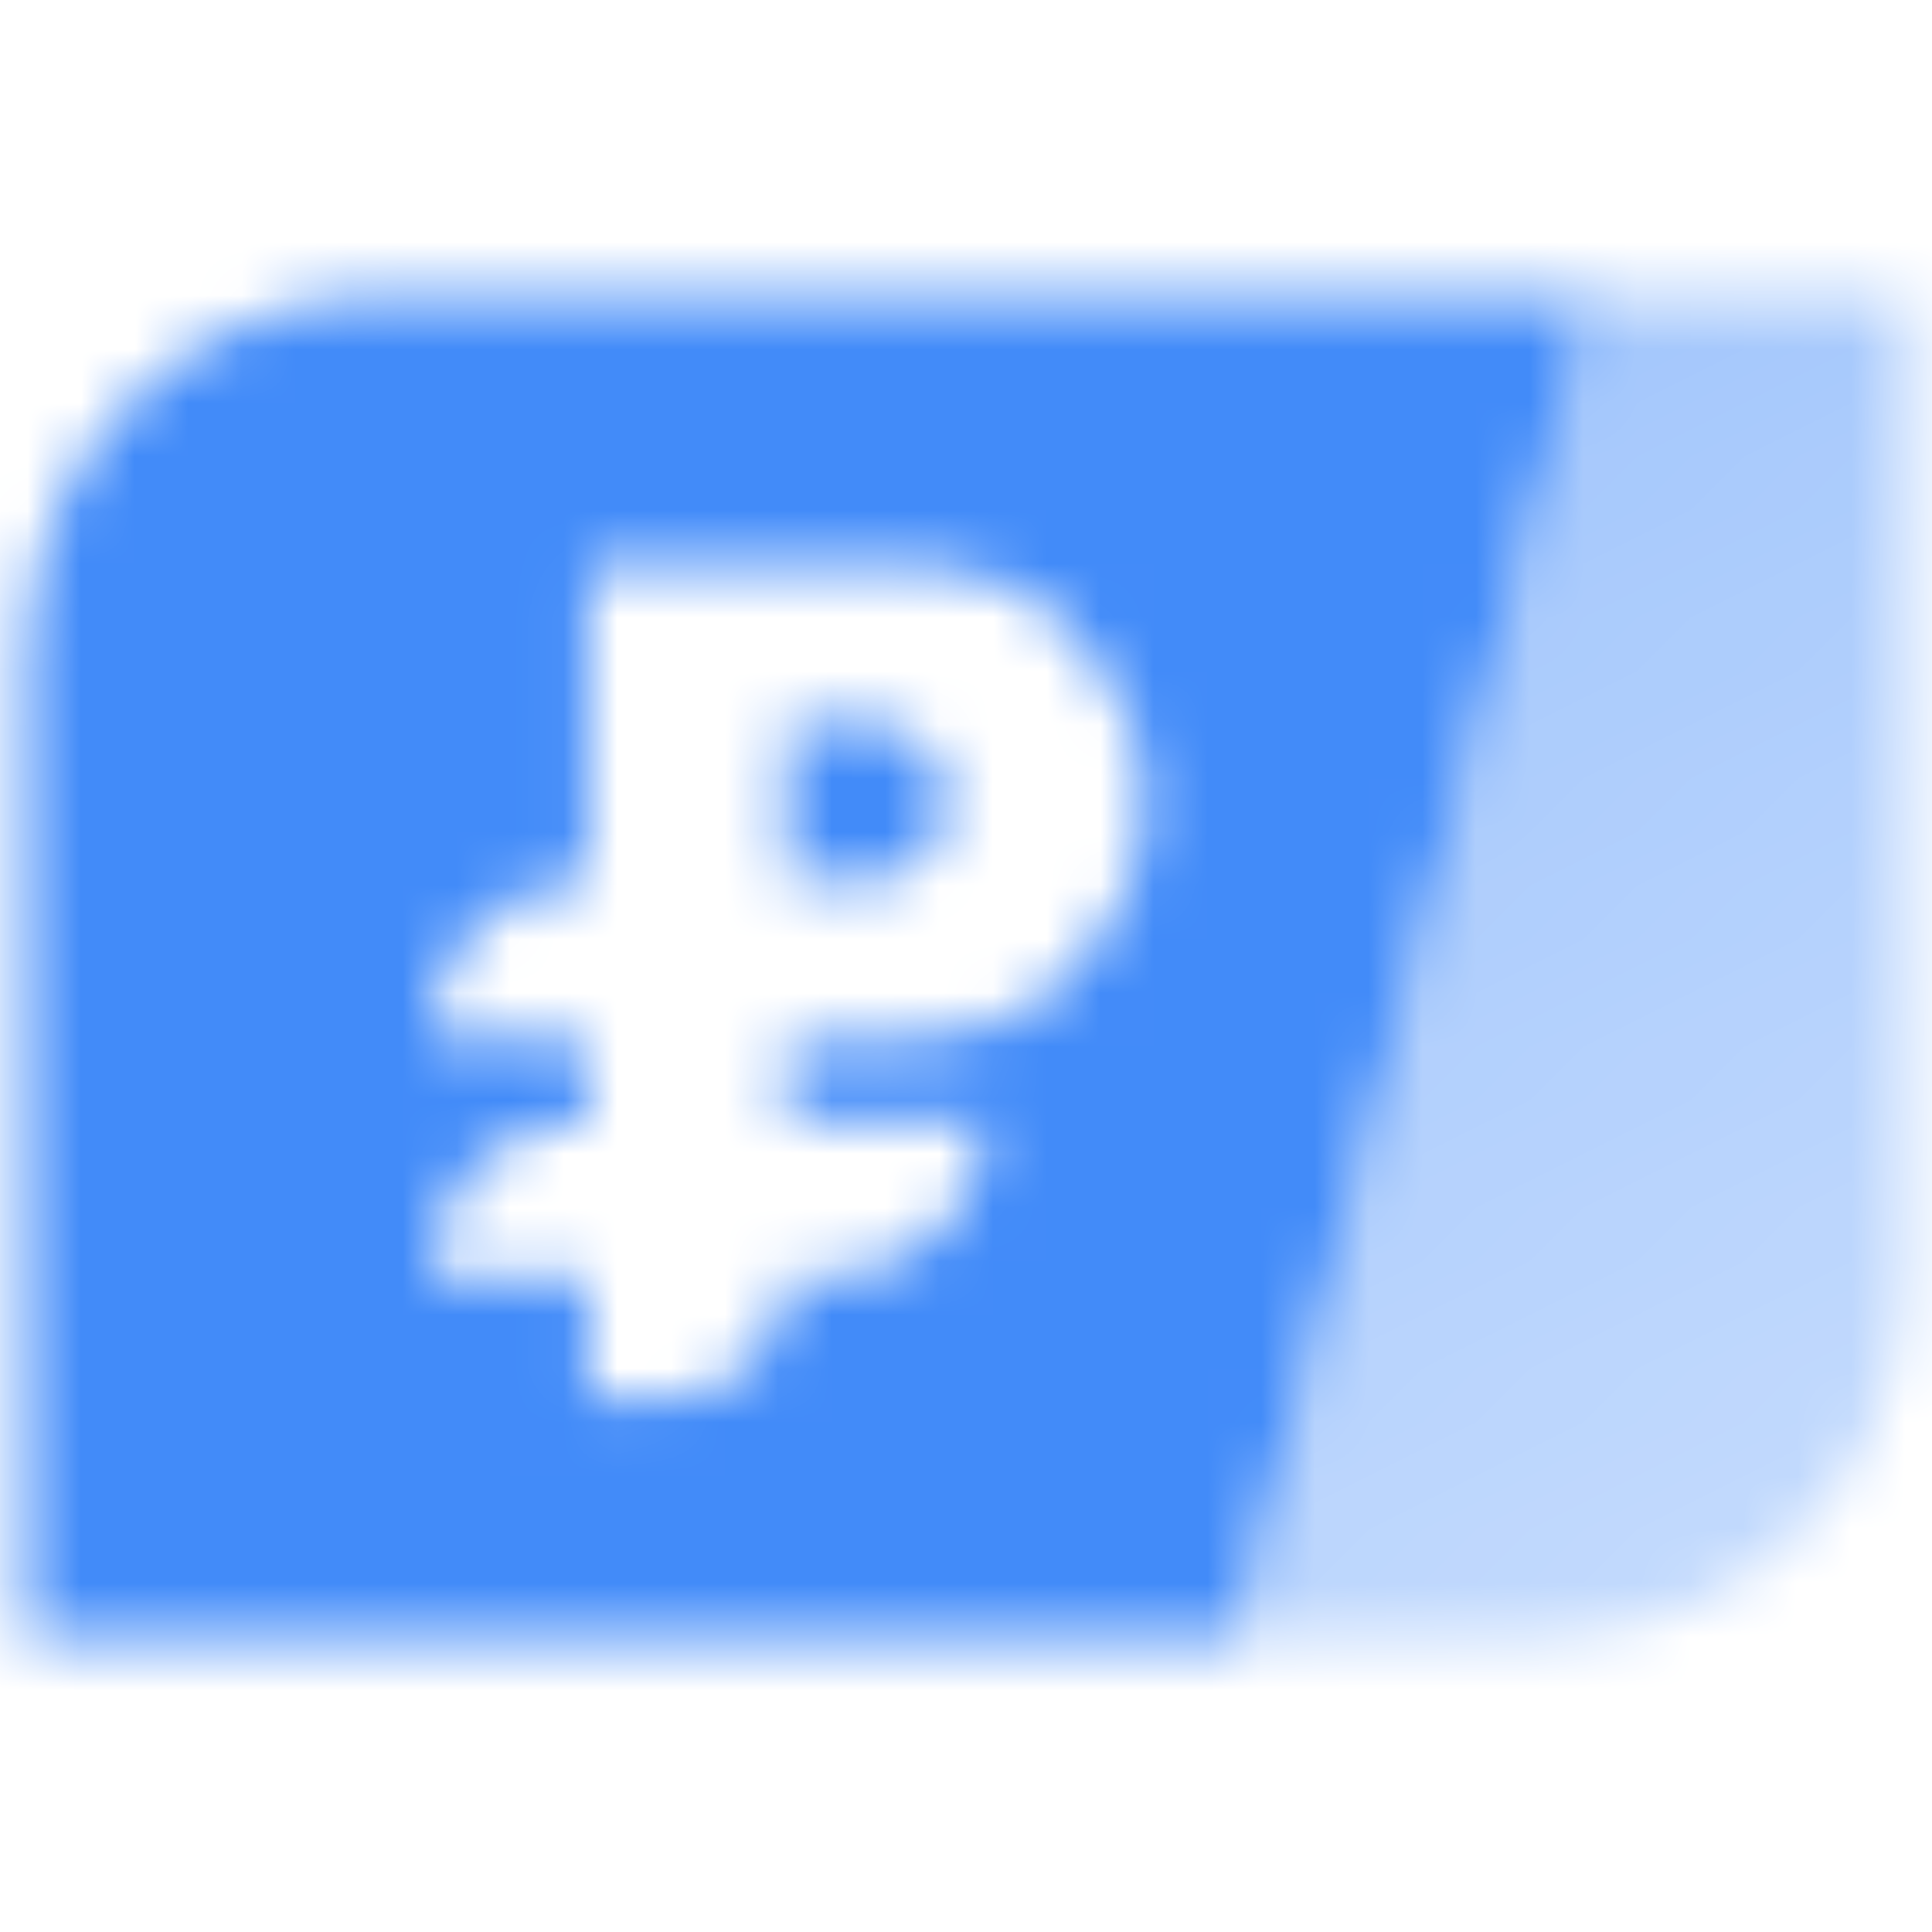
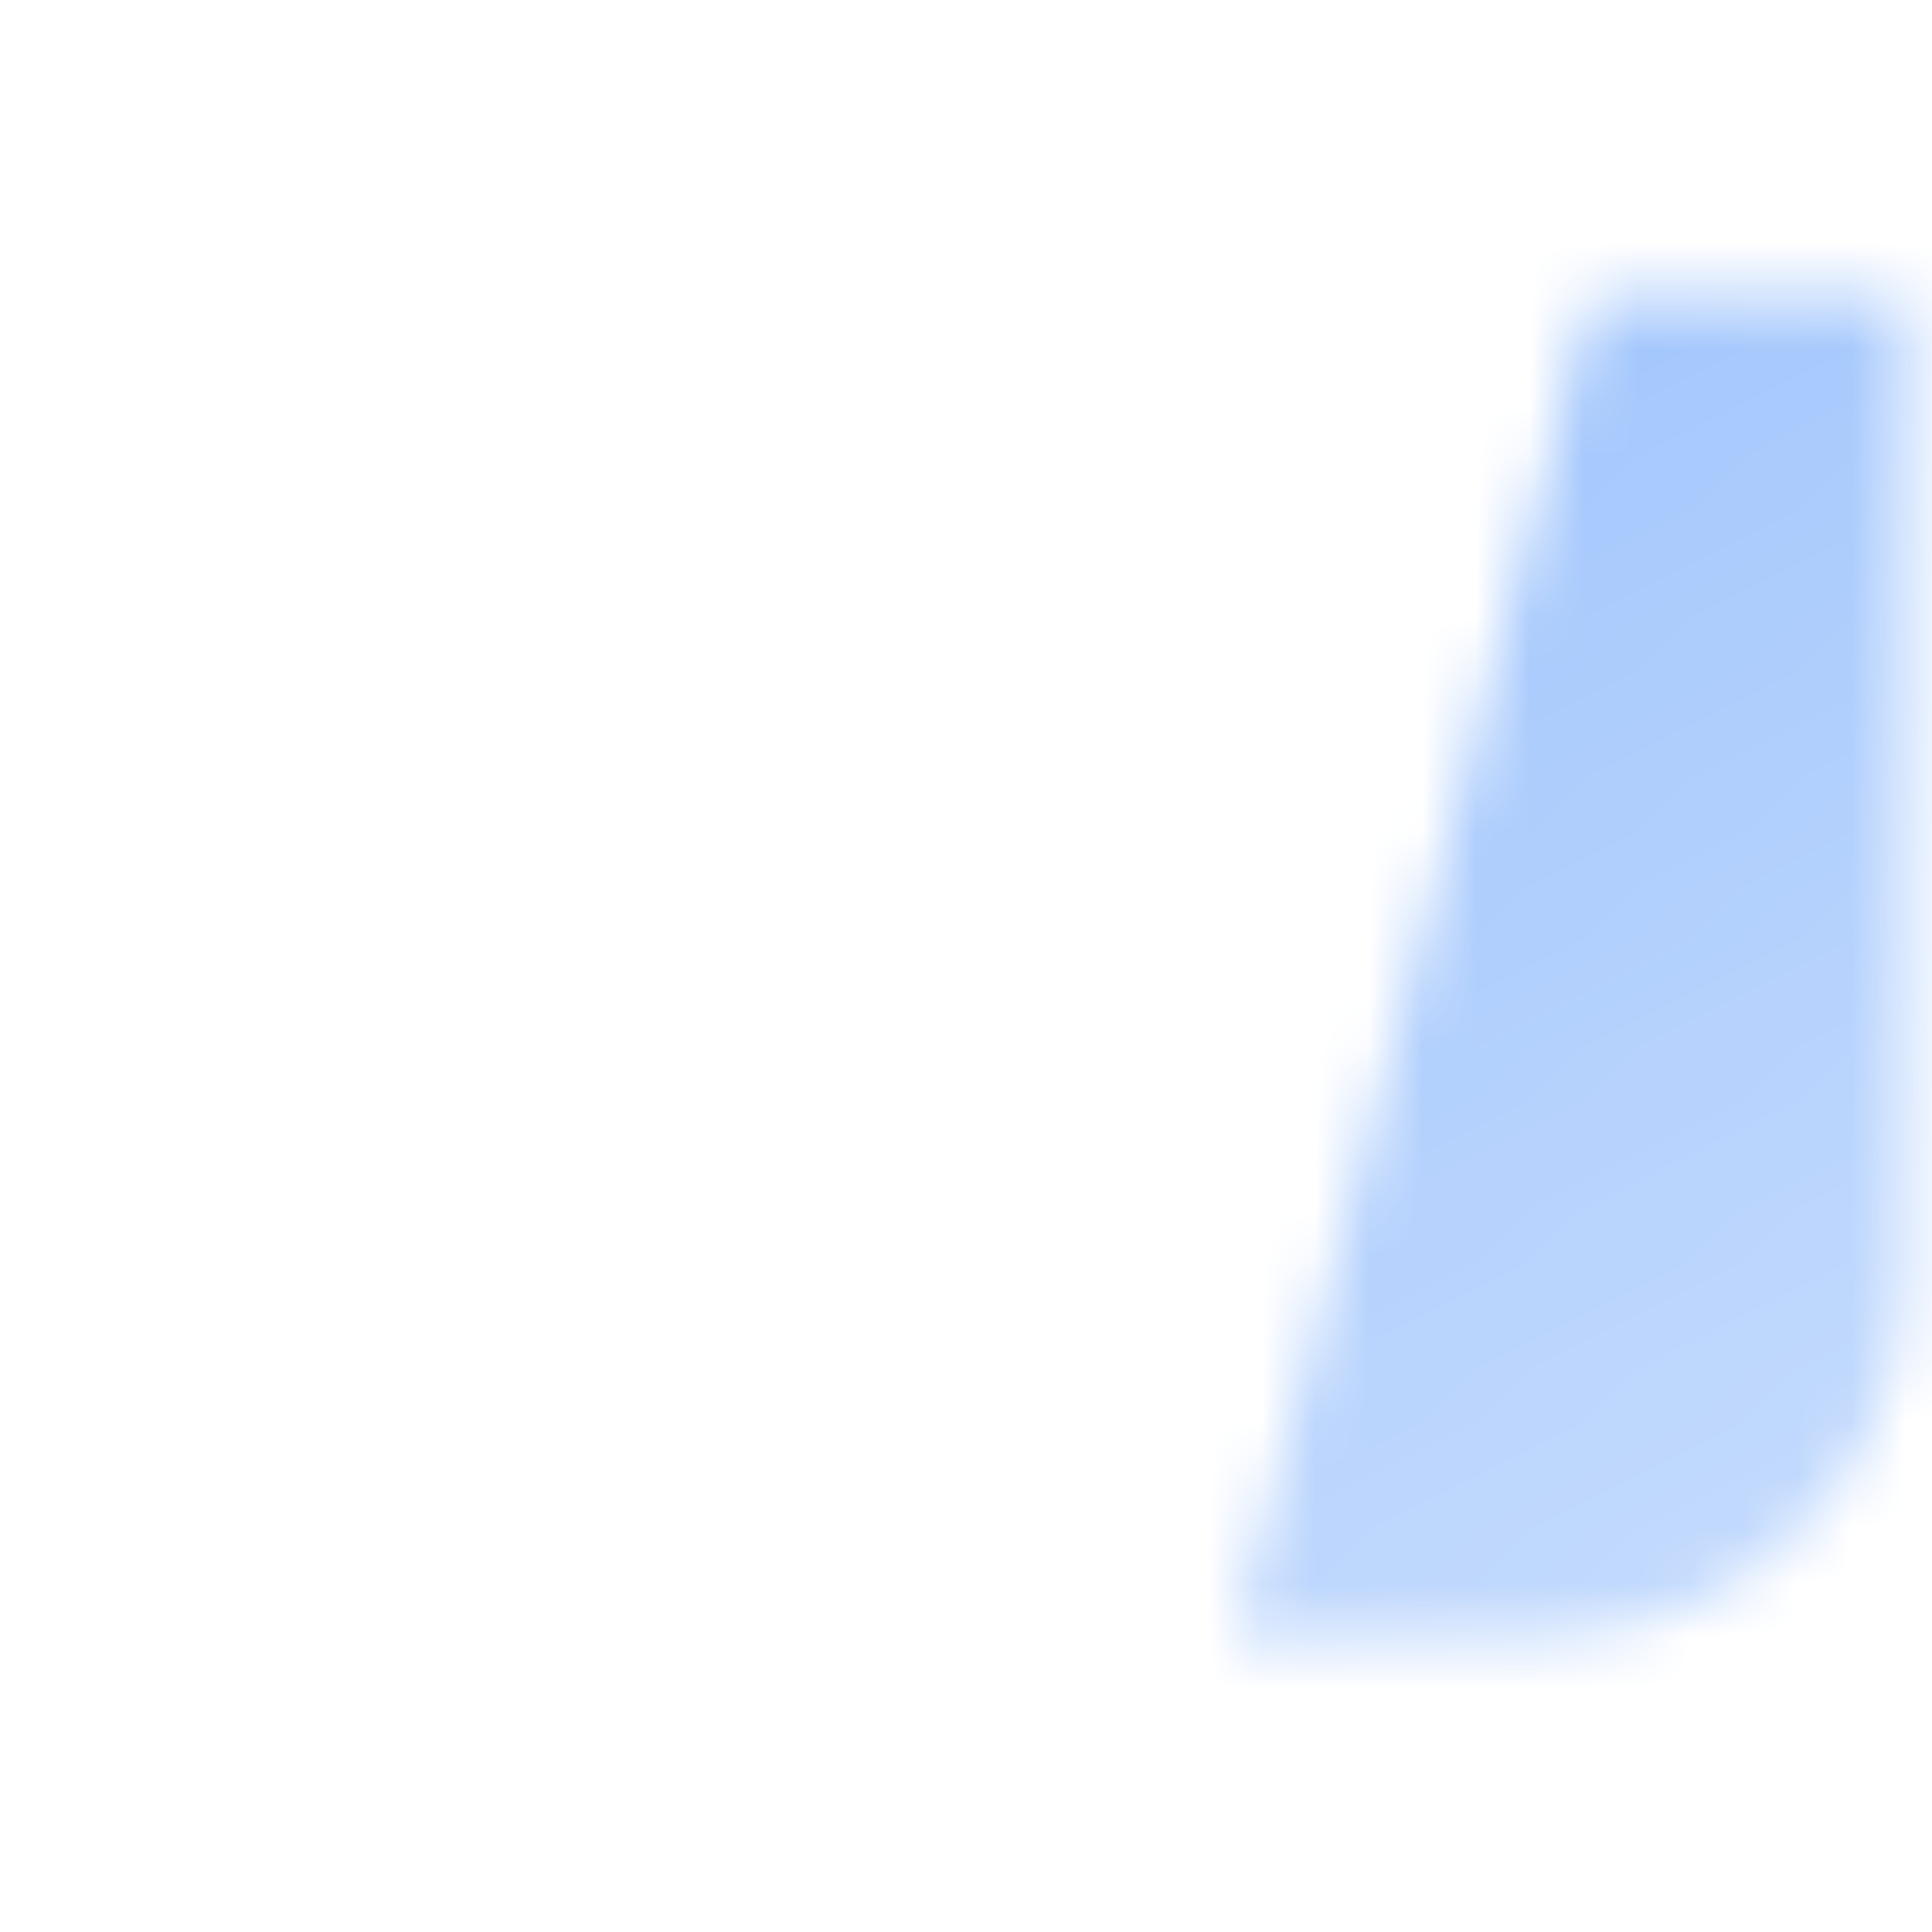
<svg xmlns="http://www.w3.org/2000/svg" width="36" height="36" viewBox="0 0 36 36" fill="none">
  <g clip-path="url(#clip0_1784_511820)">
    <mask id="mask0_1784_511820" style="mask-type:alpha" maskUnits="userSpaceOnUse" x="0" y="5" width="36" height="26">
-       <path fill-rule="evenodd" clip-rule="evenodd" d="M7.167 5.5C3.485 5.5 0.5 8.485 0.5 12.167V30.5H23L29.667 5.5H7.167ZM10.963 16.426V10.5H16.403C17.697 10.5 19.029 10.758 19.928 11.688C20.642 12.428 21.333 13.514 21.333 14.944C21.333 16.375 20.642 17.461 19.928 18.201C19.029 19.131 17.697 19.389 16.403 19.389H14.667V20.87H18.37C18.37 22.507 17.044 23.833 15.407 23.833H14.667C14.667 25.061 13.672 26.056 12.444 26.056H10.963V23.833H8V23.773C8 22.146 9.337 20.837 10.963 20.87V19.389L8 19.328C8 17.701 9.337 16.392 10.963 16.426ZM16.148 13.463H14.667V16.426L16.148 16.426C16.148 16.426 17.63 16.426 17.63 14.945C17.63 13.463 16.148 13.463 16.148 13.463Z" fill="black" />
      <path d="M29.667 5.5L35.5 5.5V23.833C35.5 27.515 32.515 30.5 28.833 30.5H23L29.667 5.5Z" fill="url(#paint0_linear_1784_511820)" />
    </mask>
    <g mask="url(#mask0_1784_511820)">
      <rect x="-2" y="-2" width="40" height="40" fill="#428BF9" />
    </g>
  </g>
  <defs>
    <linearGradient id="paint0_linear_1784_511820" x1="22.167" y1="8" x2="35.876" y2="30.658" gradientUnits="userSpaceOnUse">
      <stop stop-opacity="0.5" />
      <stop offset="1" stop-opacity="0.3" />
    </linearGradient>
    <clipPath id="clip0_1784_511820">
      <rect width="36" height="36" fill="white" />
    </clipPath>
  </defs>
</svg>